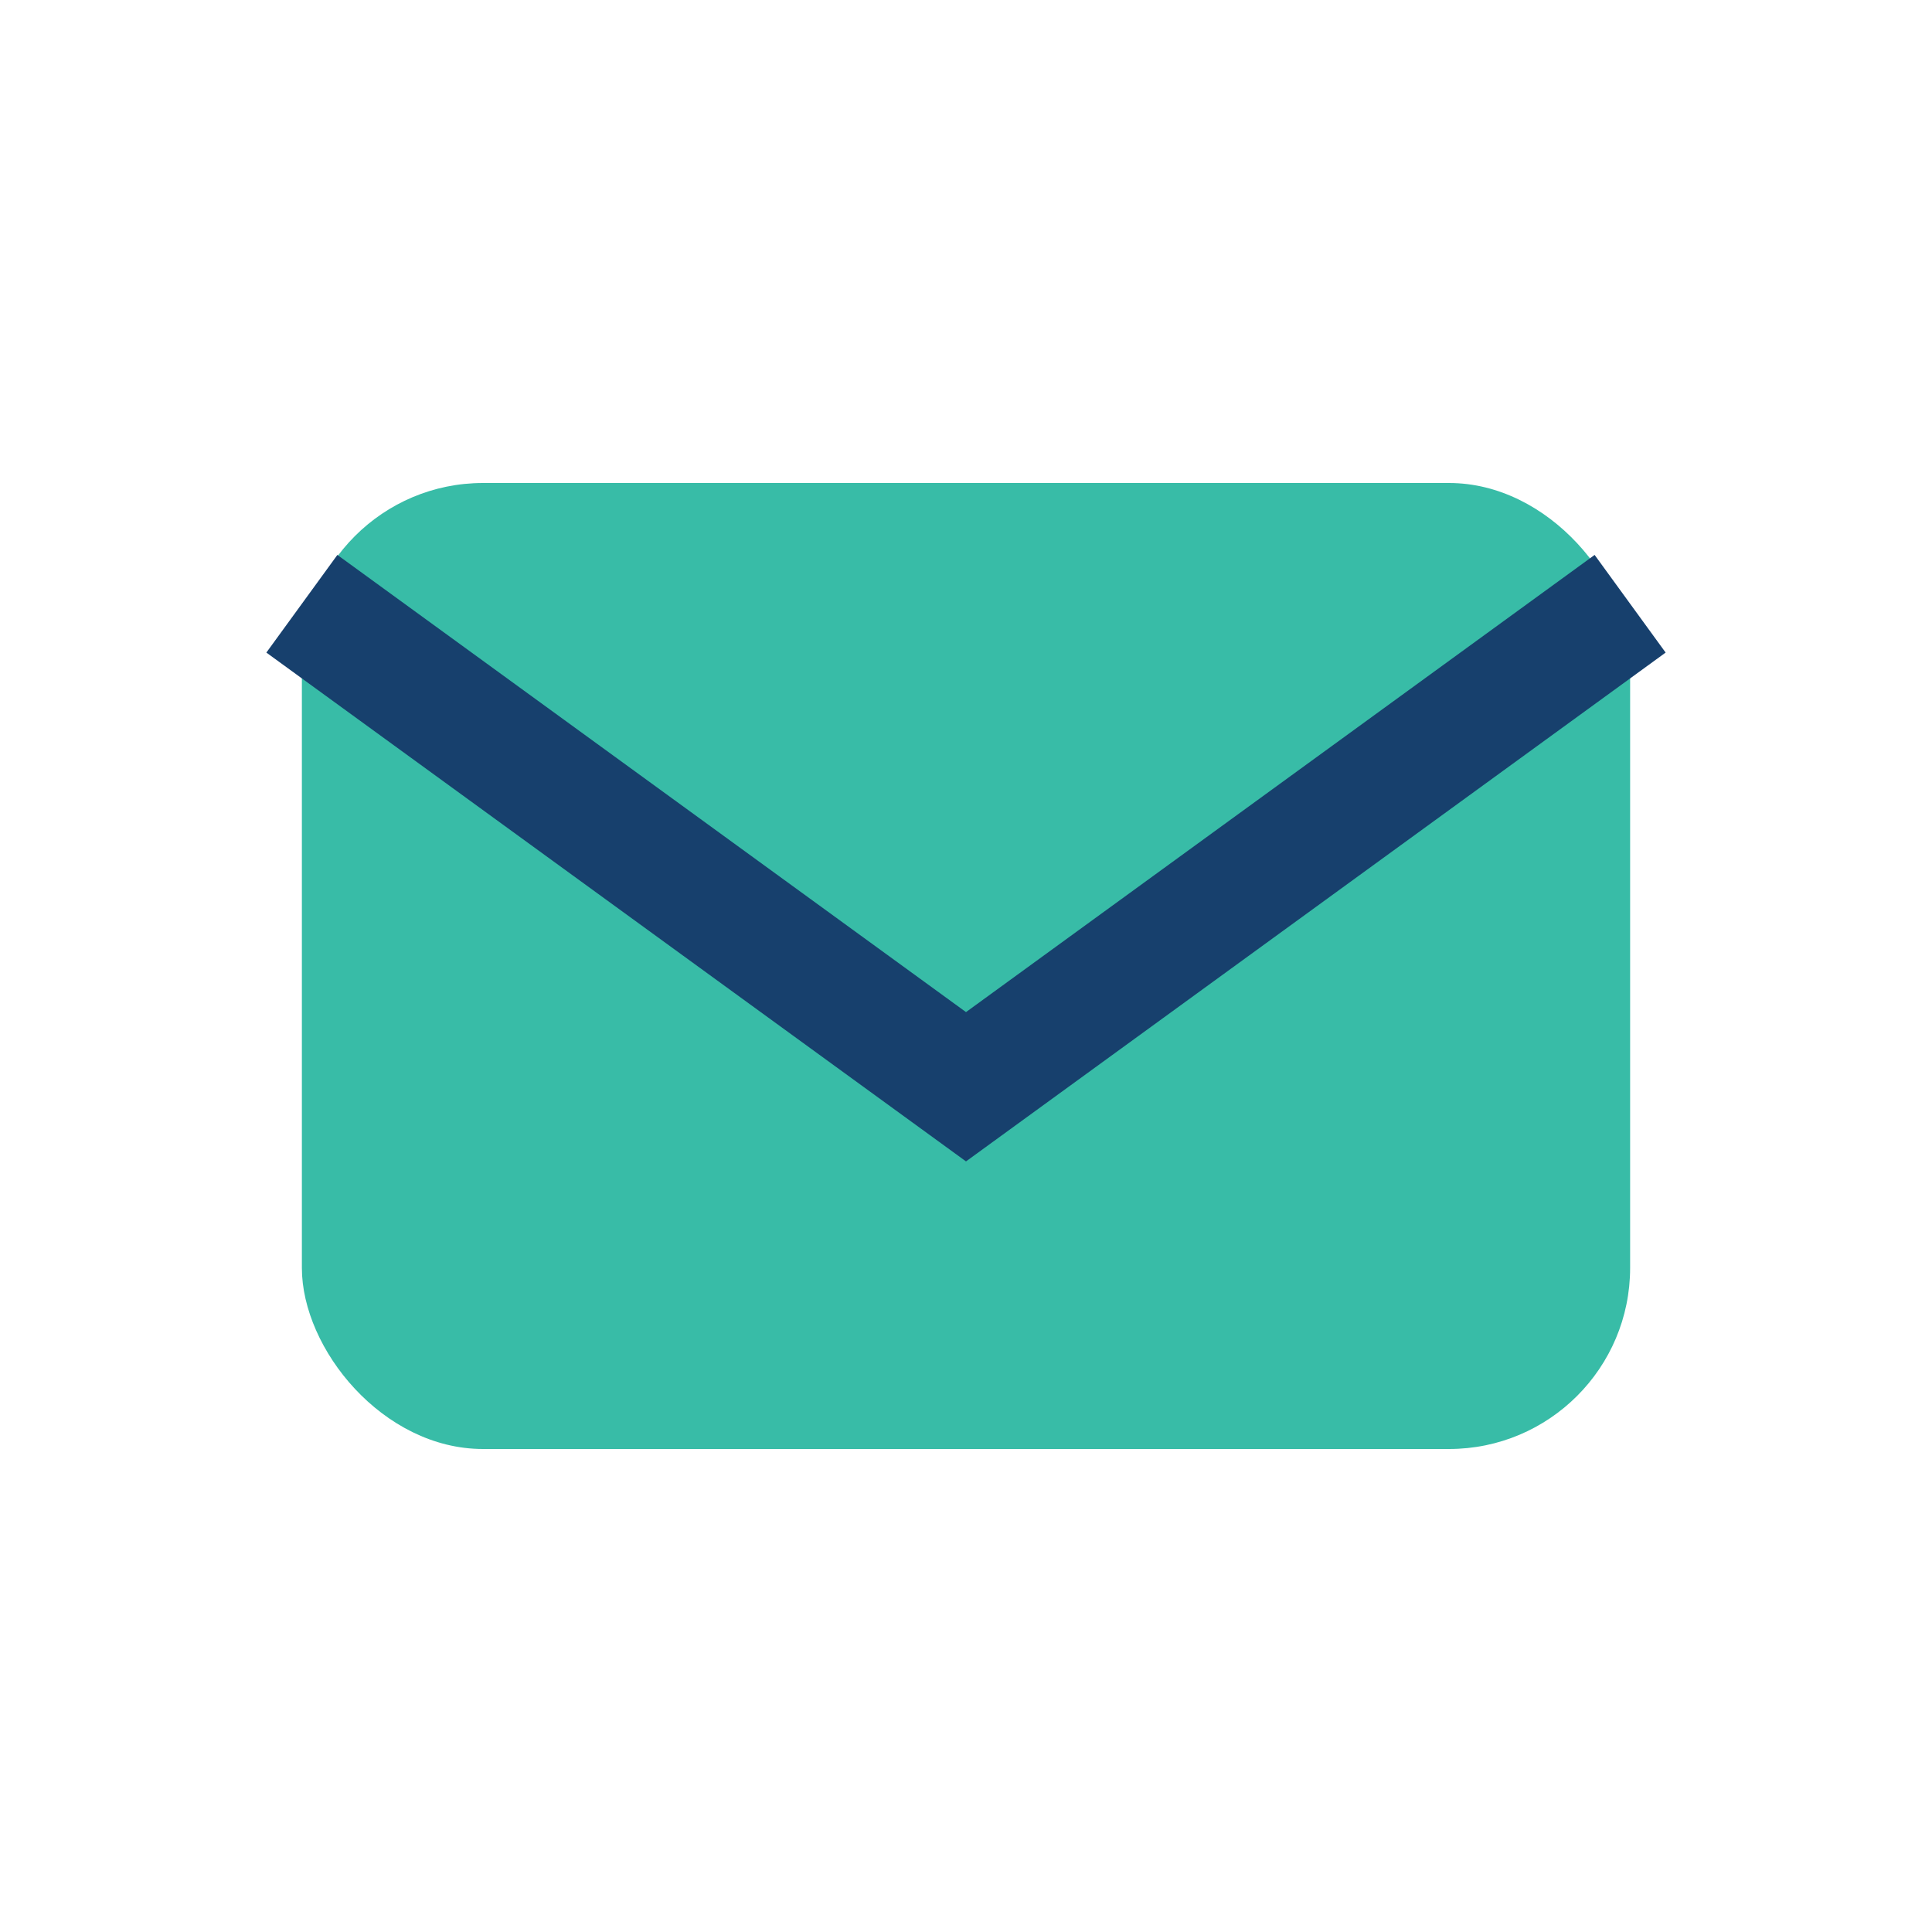
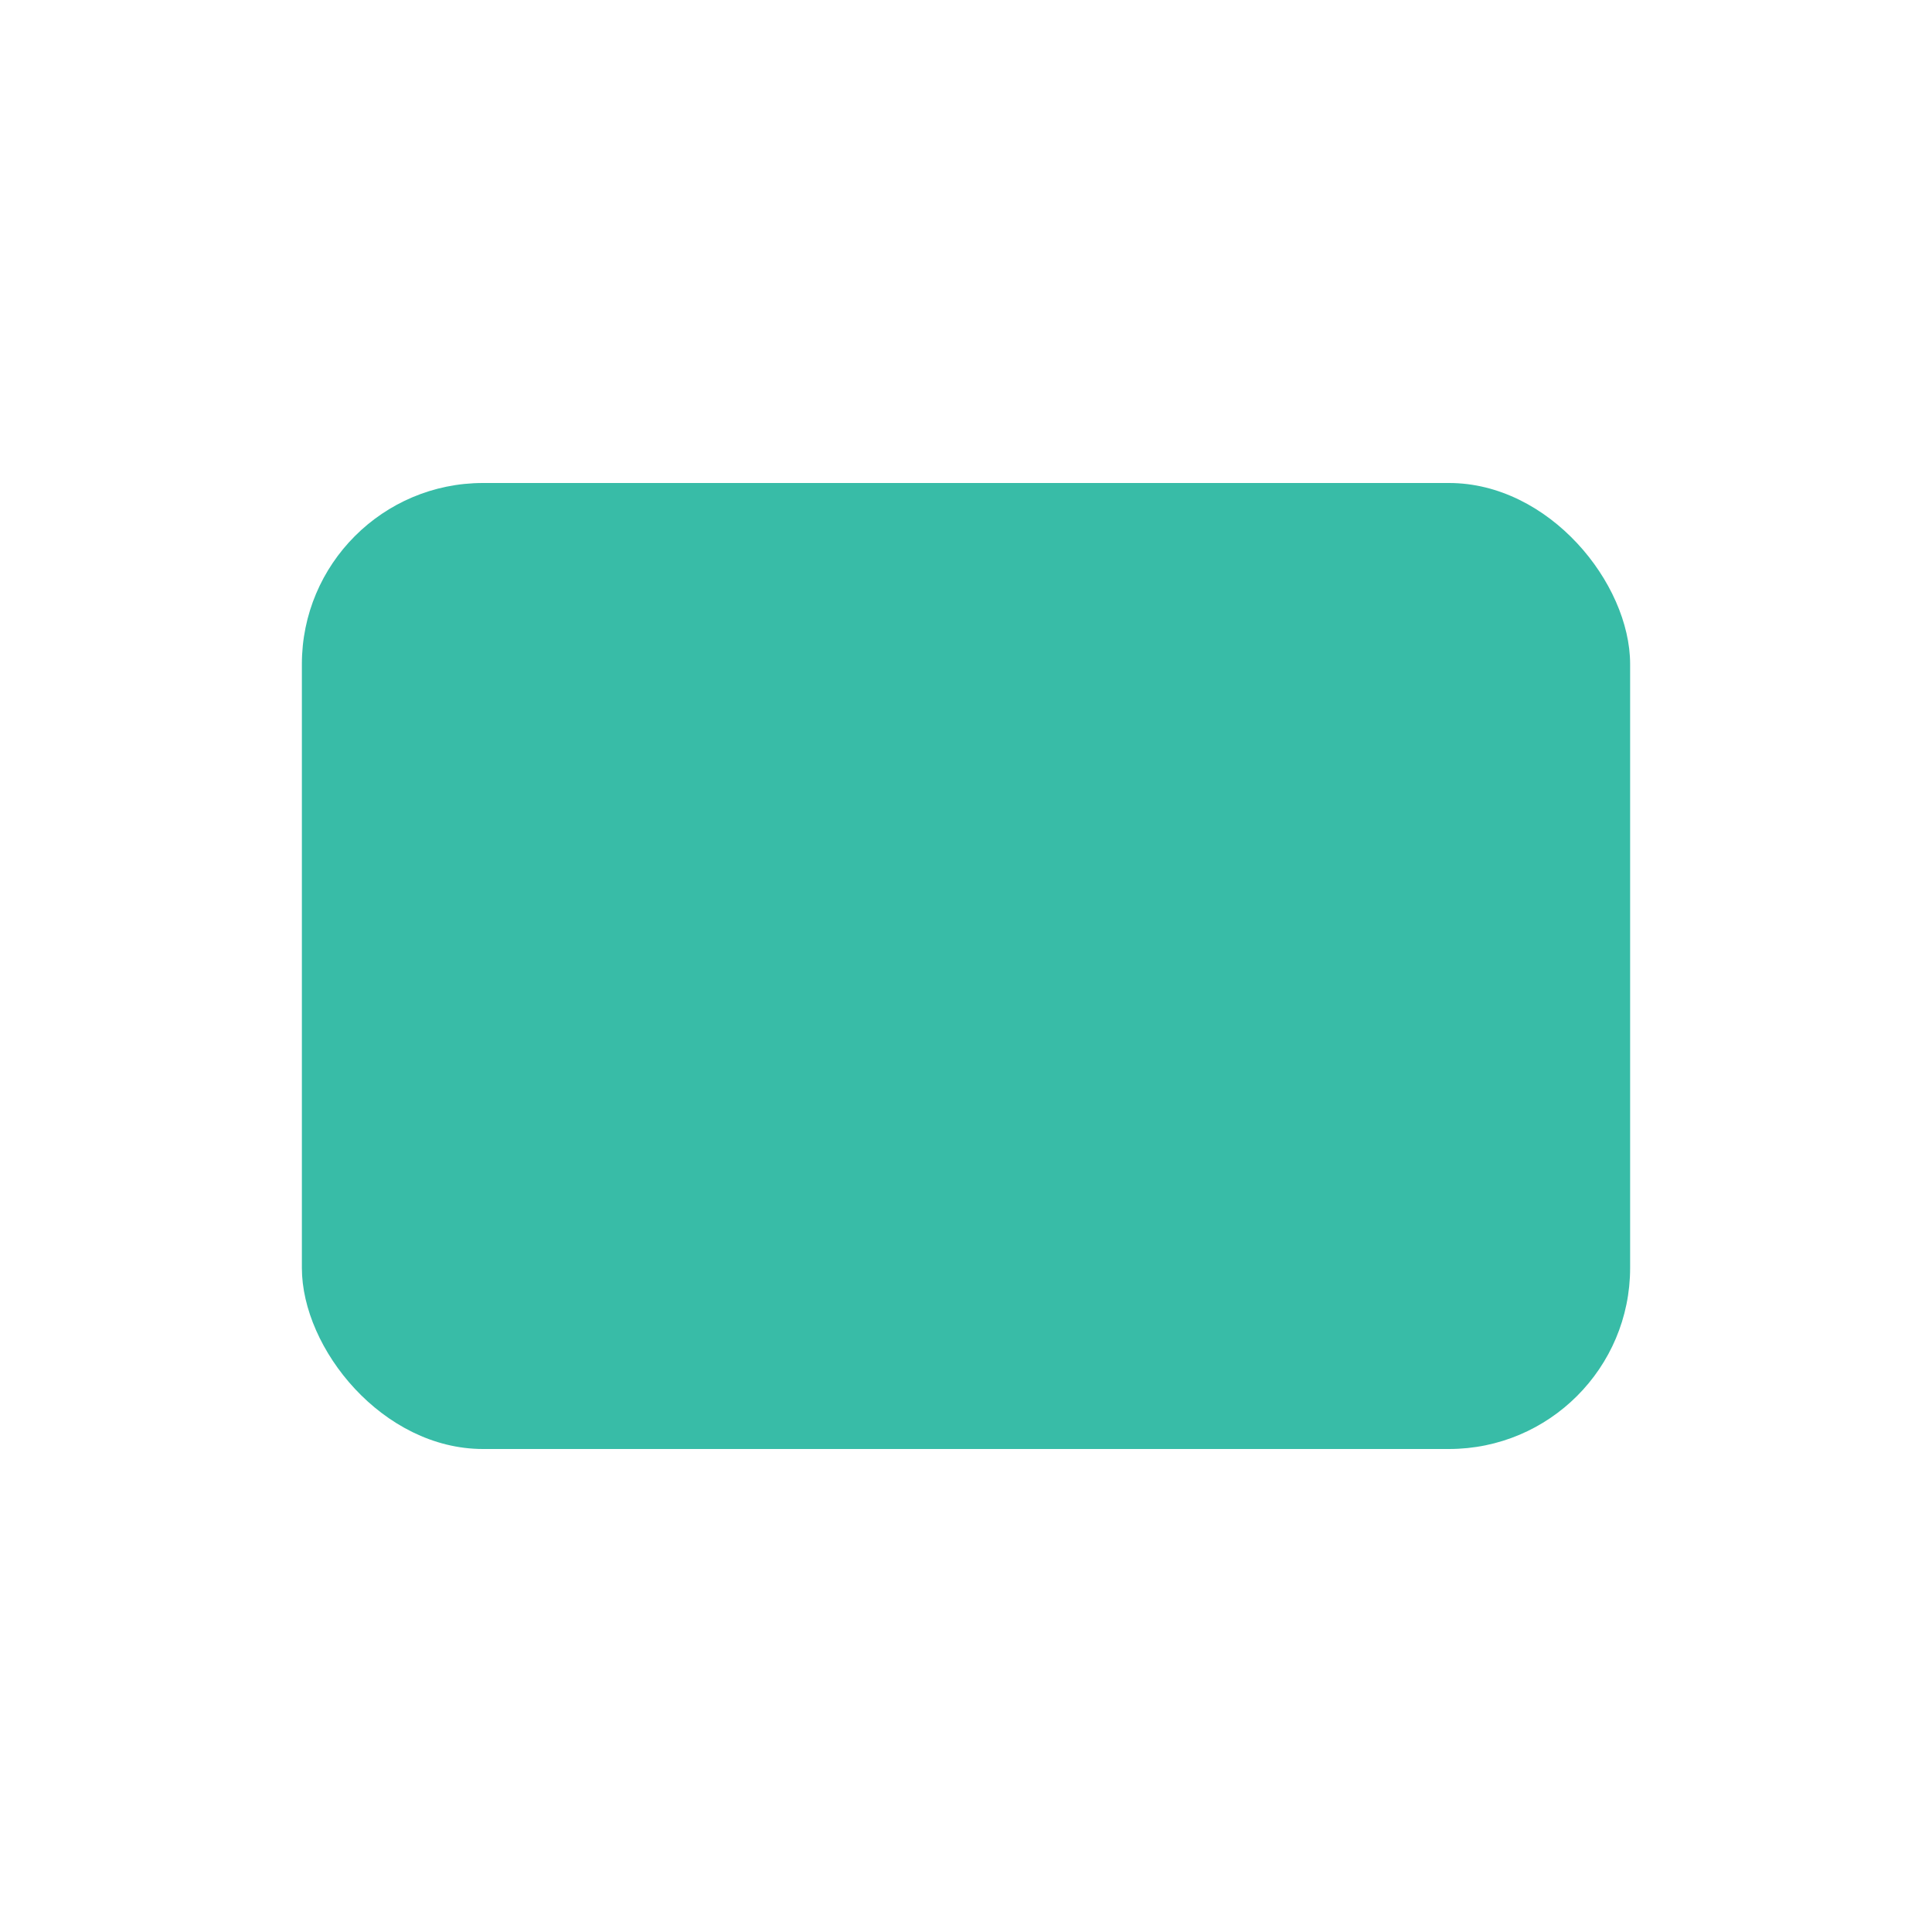
<svg xmlns="http://www.w3.org/2000/svg" width="32" height="32" viewBox="0 0 32 32">
  <rect x="5" y="8" width="22" height="16" rx="3" fill="#38BCA7" />
-   <path d="M5 10l11 8 11-8" stroke="#17406D" stroke-width="2" fill="none" />
</svg>